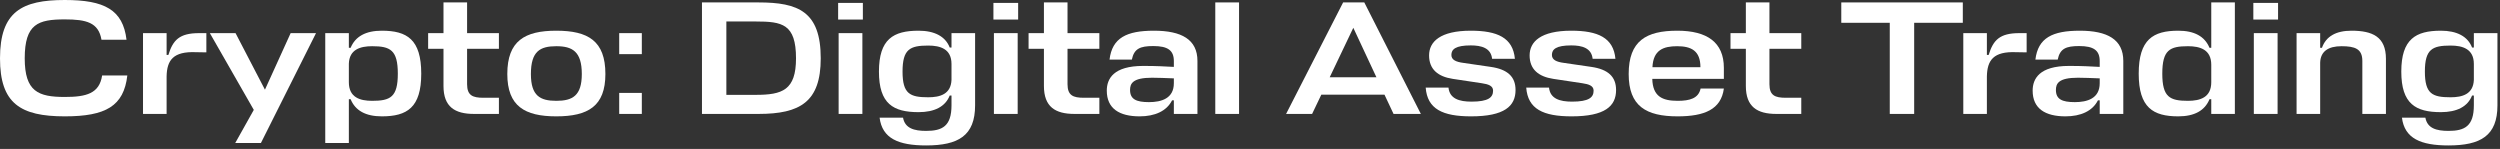
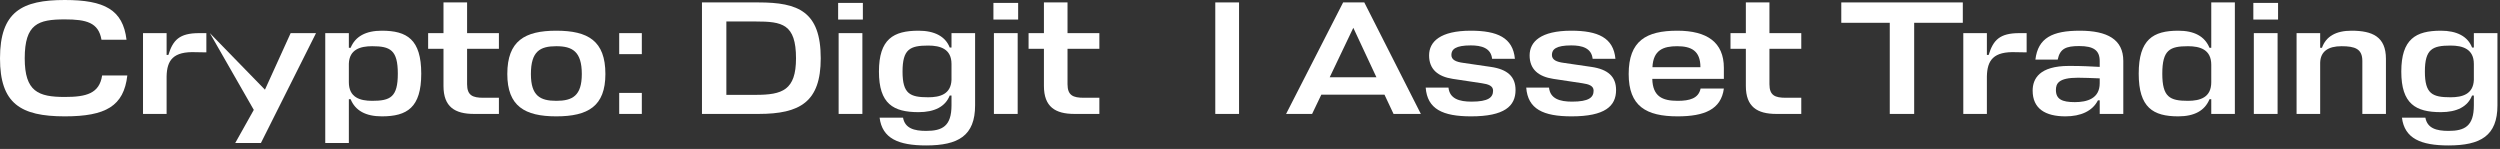
<svg xmlns="http://www.w3.org/2000/svg" fill="none" height="100%" overflow="visible" preserveAspectRatio="none" style="display: block;" viewBox="0 0 235 14" width="100%">
  <rect x="0" y="0" width="235" height="14" fill="#333333" stroke="none" />
  <g id="Crypto: Digital Asset Trading">
    <path d="M232.542 9.904V8.977H232.375C231.965 10.025 230.947 10.542 229.443 10.542C227.074 10.542 225.722 9.767 225.722 6.729C225.722 3.676 227.074 2.886 229.443 2.886C230.947 2.886 231.965 3.418 232.375 4.466H232.542V3.114H234.76V9.904C234.76 12.759 233.18 13.671 230.157 13.671C227.56 13.671 226.025 13.018 225.782 11.058H227.985C228.167 12.06 229.018 12.304 230.157 12.304C231.676 12.304 232.542 11.863 232.542 9.904ZM230.355 9.144C231.463 9.144 232.481 8.856 232.542 7.519V6.015C232.542 4.602 231.494 4.283 230.355 4.283C228.638 4.283 227.939 4.618 227.939 6.729C227.939 8.825 228.638 9.144 230.355 9.144Z" fill="white" id="Vector" />
    <path d="M222.06 10.709V5.726C222.06 4.587 221.361 4.344 220.101 4.344C218.855 4.344 218.126 4.83 218.096 5.894V10.709H215.878V3.114H218.096V4.496H218.263C218.642 3.418 219.584 2.886 221.042 2.886C223.002 2.886 224.278 3.448 224.278 5.529V10.709H222.06Z" fill="white" id="Vector_2" />
    <path d="M211.86 3.114H214.093V10.709H211.86V3.114ZM214.138 1.838H211.814V0.274H214.138V1.838Z" fill="white" id="Vector_3" />
    <path d="M204.76 10.937C202.391 10.937 201.039 10.116 201.039 6.927C201.039 3.706 202.391 2.886 204.76 2.886C206.264 2.886 207.251 3.418 207.692 4.496H207.859V0.228H210.077V10.709H207.859V9.327H207.692C207.251 10.405 206.264 10.937 204.76 10.937ZM205.672 9.478C206.811 9.478 207.859 9.159 207.859 7.732V6.091C207.859 4.663 206.811 4.344 205.672 4.344C203.955 4.344 203.256 4.694 203.256 6.927C203.256 9.129 203.955 9.478 205.672 9.478Z" fill="white" id="Vector_4" />
    <path d="M194.152 10.937C192.254 10.937 191.069 10.207 191.069 8.521C191.069 7.397 191.707 6.197 194.486 6.197C195.823 6.197 196.431 6.243 197.373 6.288V5.742C197.373 4.739 196.811 4.329 195.443 4.329C194.198 4.329 193.636 4.572 193.423 5.605H191.327C191.57 3.554 192.937 2.886 195.504 2.886C198.086 2.886 199.59 3.706 199.59 5.726V10.709H197.373V9.433H197.205C196.689 10.45 195.58 10.937 194.152 10.937ZM195.033 9.6C196.188 9.6 197.373 9.266 197.373 7.823V7.367C196.583 7.337 195.884 7.306 195.322 7.306C193.484 7.306 193.256 7.868 193.256 8.461C193.256 9.326 193.833 9.6 195.033 9.6Z" fill="white" id="Vector_5" />
    <path d="M189.82 3.114H190.504V4.922L189.532 4.906C187.375 4.815 186.798 5.666 186.767 7.185V10.709H184.55V3.114H186.767V5.165H186.934C187.36 3.782 187.952 3.114 189.82 3.114Z" fill="white" id="Vector_6" />
    <path d="M184.504 0.228V2.142H179.932V10.709H177.638V2.142H173.081V0.228H184.504Z" fill="white" id="Vector_7" />
    <path d="M169.32 9.19V10.709H166.98C165.173 10.709 164.11 10.04 164.11 8.081V4.587H162.667V3.114H164.11V0.228H166.327V3.114H169.32V4.587H166.327V7.914C166.327 8.977 166.859 9.19 167.861 9.19H169.32Z" fill="white" id="Vector_8" />
    <path d="M162.043 6.38V7.412H155.314C155.359 9.068 156.256 9.478 157.699 9.478C158.838 9.478 159.658 9.25 159.856 8.324H162.043C161.785 10.283 160.22 10.937 157.699 10.937C154.737 10.937 153.096 9.98 153.096 6.957C153.096 3.843 154.737 2.886 157.668 2.886C160.448 2.886 162.043 3.964 162.043 6.38ZM157.653 4.344C156.362 4.344 155.405 4.694 155.329 6.319H159.84C159.84 4.769 158.975 4.344 157.653 4.344Z" fill="white" id="Vector_9" />
    <path d="M147.703 4.268C146.275 4.268 145.88 4.633 145.88 5.164C145.88 5.635 146.321 5.818 146.989 5.909L149.587 6.288C151.151 6.516 151.911 7.2 151.911 8.461C151.911 9.98 150.863 10.937 147.733 10.937C145.06 10.937 143.617 10.253 143.465 8.233H145.607C145.713 9.281 146.625 9.554 147.764 9.554C149.359 9.554 149.799 9.159 149.799 8.521C149.799 8.066 149.359 7.914 148.736 7.823L146.002 7.412C144.62 7.2 143.784 6.516 143.784 5.21C143.784 3.919 144.832 2.886 147.703 2.886C150.194 2.886 151.668 3.539 151.85 5.529H149.708C149.602 4.511 148.706 4.268 147.703 4.268Z" fill="white" id="Vector_10" />
    <path d="M138.253 4.268C136.825 4.268 136.43 4.633 136.43 5.164C136.43 5.635 136.871 5.818 137.539 5.909L140.137 6.288C141.701 6.516 142.461 7.2 142.461 8.461C142.461 9.98 141.412 10.937 138.283 10.937C135.61 10.937 134.167 10.253 134.015 8.233H136.157C136.263 9.281 137.175 9.554 138.314 9.554C139.909 9.554 140.349 9.159 140.349 8.521C140.349 8.066 139.909 7.914 139.286 7.823L136.552 7.412C135.17 7.2 134.334 6.516 134.334 5.21C134.334 3.919 135.382 2.886 138.253 2.886C140.744 2.886 142.218 3.539 142.4 5.529H140.258C140.152 4.511 139.256 4.268 138.253 4.268Z" fill="white" id="Vector_11" />
    <path d="M120.892 10.709L126.254 0.228H128.244L133.56 10.709H130.993L130.143 8.901H124.203L123.338 10.709H120.892ZM127.211 2.613L124.993 7.261H129.383L127.211 2.613Z" fill="white" id="Vector_12" />
    <path d="M116.47 0.228V10.709H114.237V0.228H116.47Z" fill="white" id="Vector_13" />
-     <path d="M107.122 10.937C105.223 10.937 104.038 10.207 104.038 8.521C104.038 7.397 104.676 6.197 107.456 6.197C108.793 6.197 109.4 6.243 110.342 6.288V5.742C110.342 4.739 109.78 4.329 108.413 4.329C107.167 4.329 106.605 4.572 106.393 5.605H104.296C104.539 3.554 105.907 2.886 108.474 2.886C111.056 2.886 112.56 3.706 112.56 5.726V10.709H110.342V9.433H110.175C109.658 10.45 108.55 10.937 107.122 10.937ZM108.003 9.6C109.157 9.6 110.342 9.266 110.342 7.823V7.367C109.552 7.337 108.853 7.306 108.291 7.306C106.453 7.306 106.226 7.868 106.226 8.461C106.226 9.326 106.803 9.6 108.003 9.6Z" fill="white" id="Vector_14" />
    <path d="M103.34 9.19V10.709H101C99.193 10.709 98.129 10.04 98.129 8.081V4.587H96.686V3.114H98.129V0.228H100.347V3.114H103.34V4.587H100.347V7.914C100.347 8.977 100.879 9.19 101.881 9.19H103.34Z" fill="white" id="Vector_15" />
    <path d="M93.428 3.114H95.661V10.709H93.428V3.114ZM95.706 1.838H93.382V0.274H95.706V1.838Z" fill="white" id="Vector_16" />
    <path d="M89.441 9.904V8.977H89.274C88.864 10.025 87.846 10.542 86.343 10.542C83.973 10.542 82.621 9.767 82.621 6.729C82.621 3.676 83.973 2.886 86.343 2.886C87.846 2.886 88.864 3.418 89.274 4.466H89.441V3.114H91.659V9.904C91.659 12.759 90.079 13.671 87.056 13.671C84.459 13.671 82.925 13.018 82.682 11.058H84.884C85.067 12.06 85.917 12.304 87.056 12.304C88.575 12.304 89.441 11.863 89.441 9.904ZM87.254 9.144C88.363 9.144 89.38 8.856 89.441 7.519V6.015C89.441 4.602 88.393 4.283 87.254 4.283C85.537 4.283 84.839 4.618 84.839 6.729C84.839 8.825 85.537 9.144 87.254 9.144Z" fill="white" id="Vector_17" />
    <path d="M78.831 3.114H81.064V10.709H78.831V3.114ZM81.109 1.838H78.785V0.274H81.109V1.838Z" fill="white" id="Vector_18" />
    <path d="M65.985 10.709V0.228H71.301C75.038 0.228 77.149 1.079 77.149 5.484C77.149 9.57 75.22 10.709 71.301 10.709H65.985ZM71.043 8.916C73.534 8.916 74.825 8.476 74.825 5.484C74.825 2.248 73.519 2.02 71.043 2.02H68.278V8.916H71.043Z" fill="white" id="Vector_19" />
    <path d="M60.331 10.709H58.205V8.734H60.331V10.709ZM60.331 5.089H58.205V3.114H60.331V5.089Z" fill="white" id="Vector_20" />
    <path d="M52.29 9.478C53.809 9.478 54.69 9.007 54.69 6.957C54.69 4.83 53.793 4.344 52.29 4.344C50.771 4.344 49.905 4.815 49.905 6.957C49.905 9.007 50.771 9.478 52.29 9.478ZM52.29 2.886C55.282 2.886 56.907 3.843 56.907 6.957C56.907 9.98 55.282 10.937 52.29 10.937C49.328 10.937 47.687 9.98 47.687 6.957C47.687 3.843 49.328 2.886 52.29 2.886Z" fill="white" id="Vector_21" />
    <path d="M46.898 9.19V10.709H44.559C42.751 10.709 41.688 10.04 41.688 8.081V4.587H40.245V3.114H41.688V0.228H43.906V3.114H46.898V4.587H43.906V7.914C43.906 8.977 44.437 9.19 45.44 9.19H46.898Z" fill="white" id="Vector_22" />
    <path d="M35.891 10.937C34.387 10.937 33.4 10.405 32.959 9.326H32.792V13.443H30.574V3.114H32.792V4.496H32.959C33.4 3.418 34.387 2.886 35.891 2.886C38.26 2.886 39.597 3.706 39.597 6.926C39.597 10.116 38.26 10.937 35.891 10.937ZM34.979 4.344C33.871 4.344 32.838 4.648 32.792 5.985V7.731C32.792 9.159 33.84 9.478 34.979 9.478C36.696 9.478 37.395 9.129 37.395 6.926C37.395 4.694 36.681 4.344 34.979 4.344Z" fill="white" id="Vector_23" />
-     <path d="M22.111 13.443L23.857 10.329L19.726 3.114H22.141L24.905 8.43L27.321 3.114H29.705L24.526 13.443H22.111Z" fill="white" id="Vector_24" />
+     <path d="M22.111 13.443L23.857 10.329L19.726 3.114L24.905 8.43L27.321 3.114H29.705L24.526 13.443H22.111Z" fill="white" id="Vector_24" />
    <path d="M18.714 3.114H19.398V4.922L18.426 4.906C16.269 4.815 15.691 5.666 15.661 7.185V10.709H13.443V3.114H15.661V5.165H15.828C16.253 3.782 16.846 3.114 18.714 3.114Z" fill="white" id="Vector_25" />
    <path d="M9.6 7.094H11.969C11.635 9.98 9.934 10.937 6.091 10.937C1.914 10.937 -0 9.721 -0 5.484C-0 1.079 2.081 7.60184e-05 6.091 7.60184e-05C9.812 7.60184e-05 11.559 0.911 11.893 3.737H9.539C9.265 2.111 8.111 1.823 6.091 1.823C3.6 1.823 2.324 2.233 2.324 5.484C2.324 8.613 3.6 9.114 6.091 9.114C8.111 9.114 9.341 8.795 9.6 7.094Z" fill="white" id="Vector_26" />
  </g>
</svg>